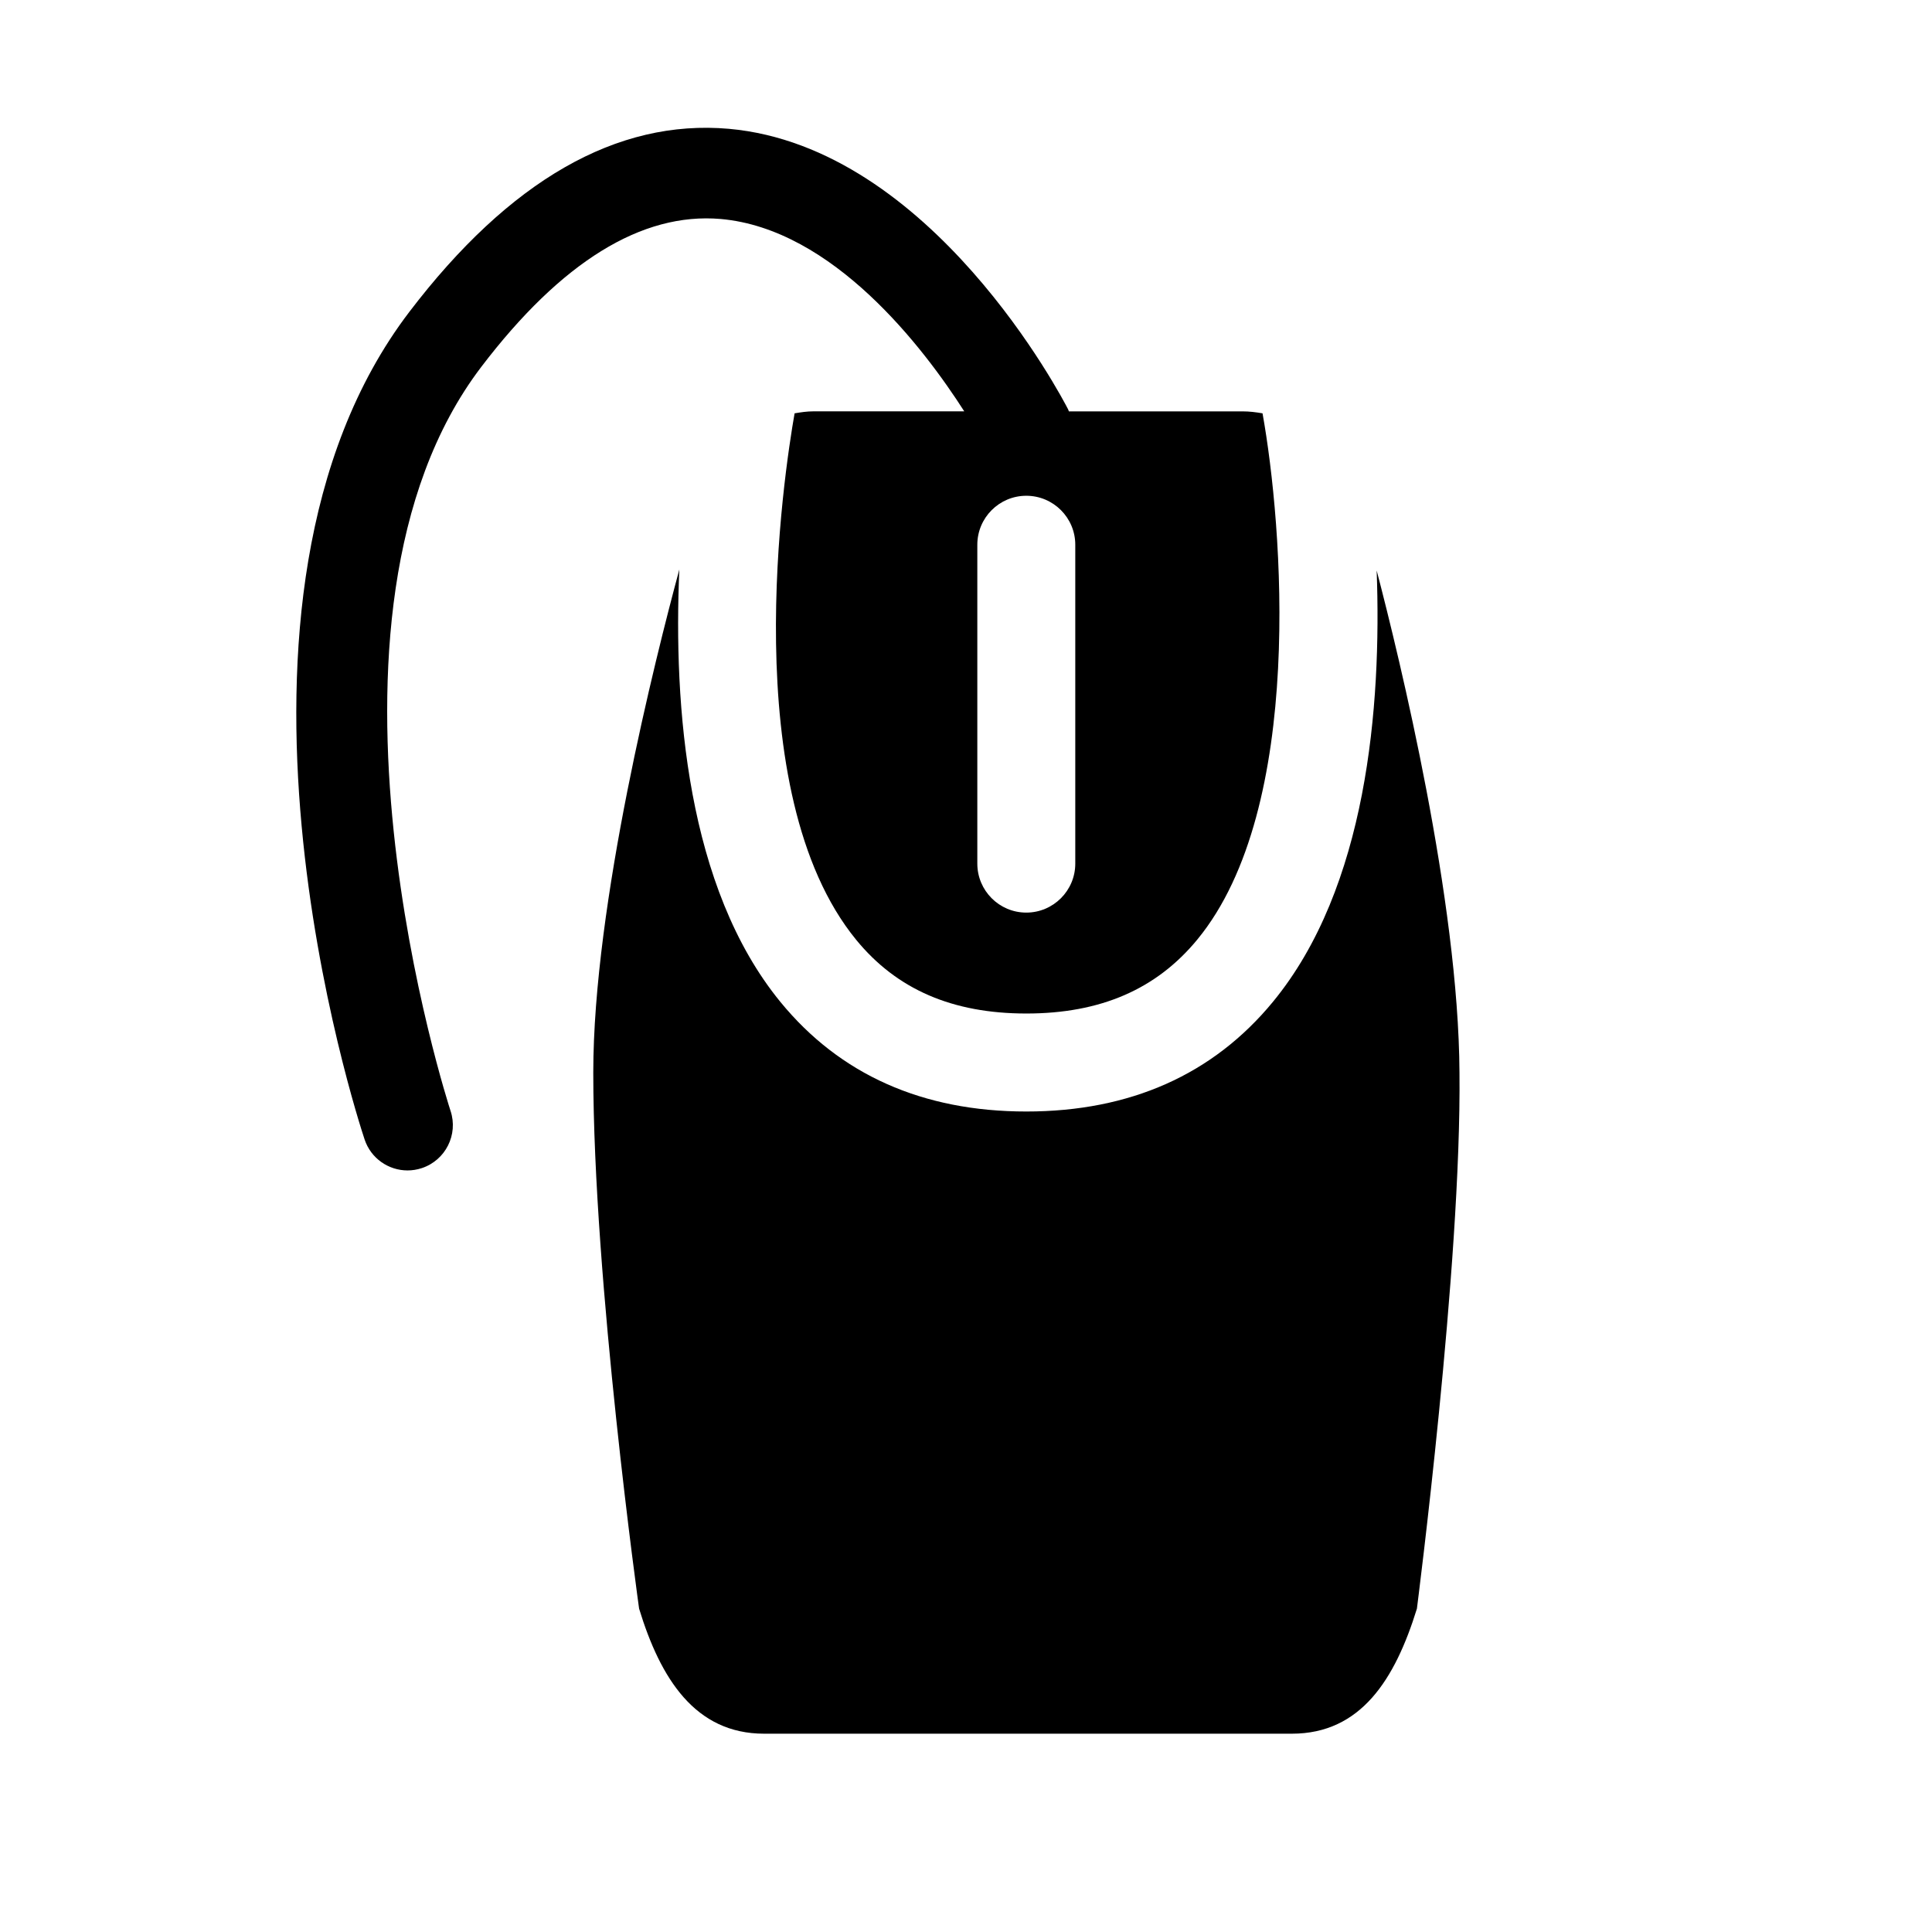
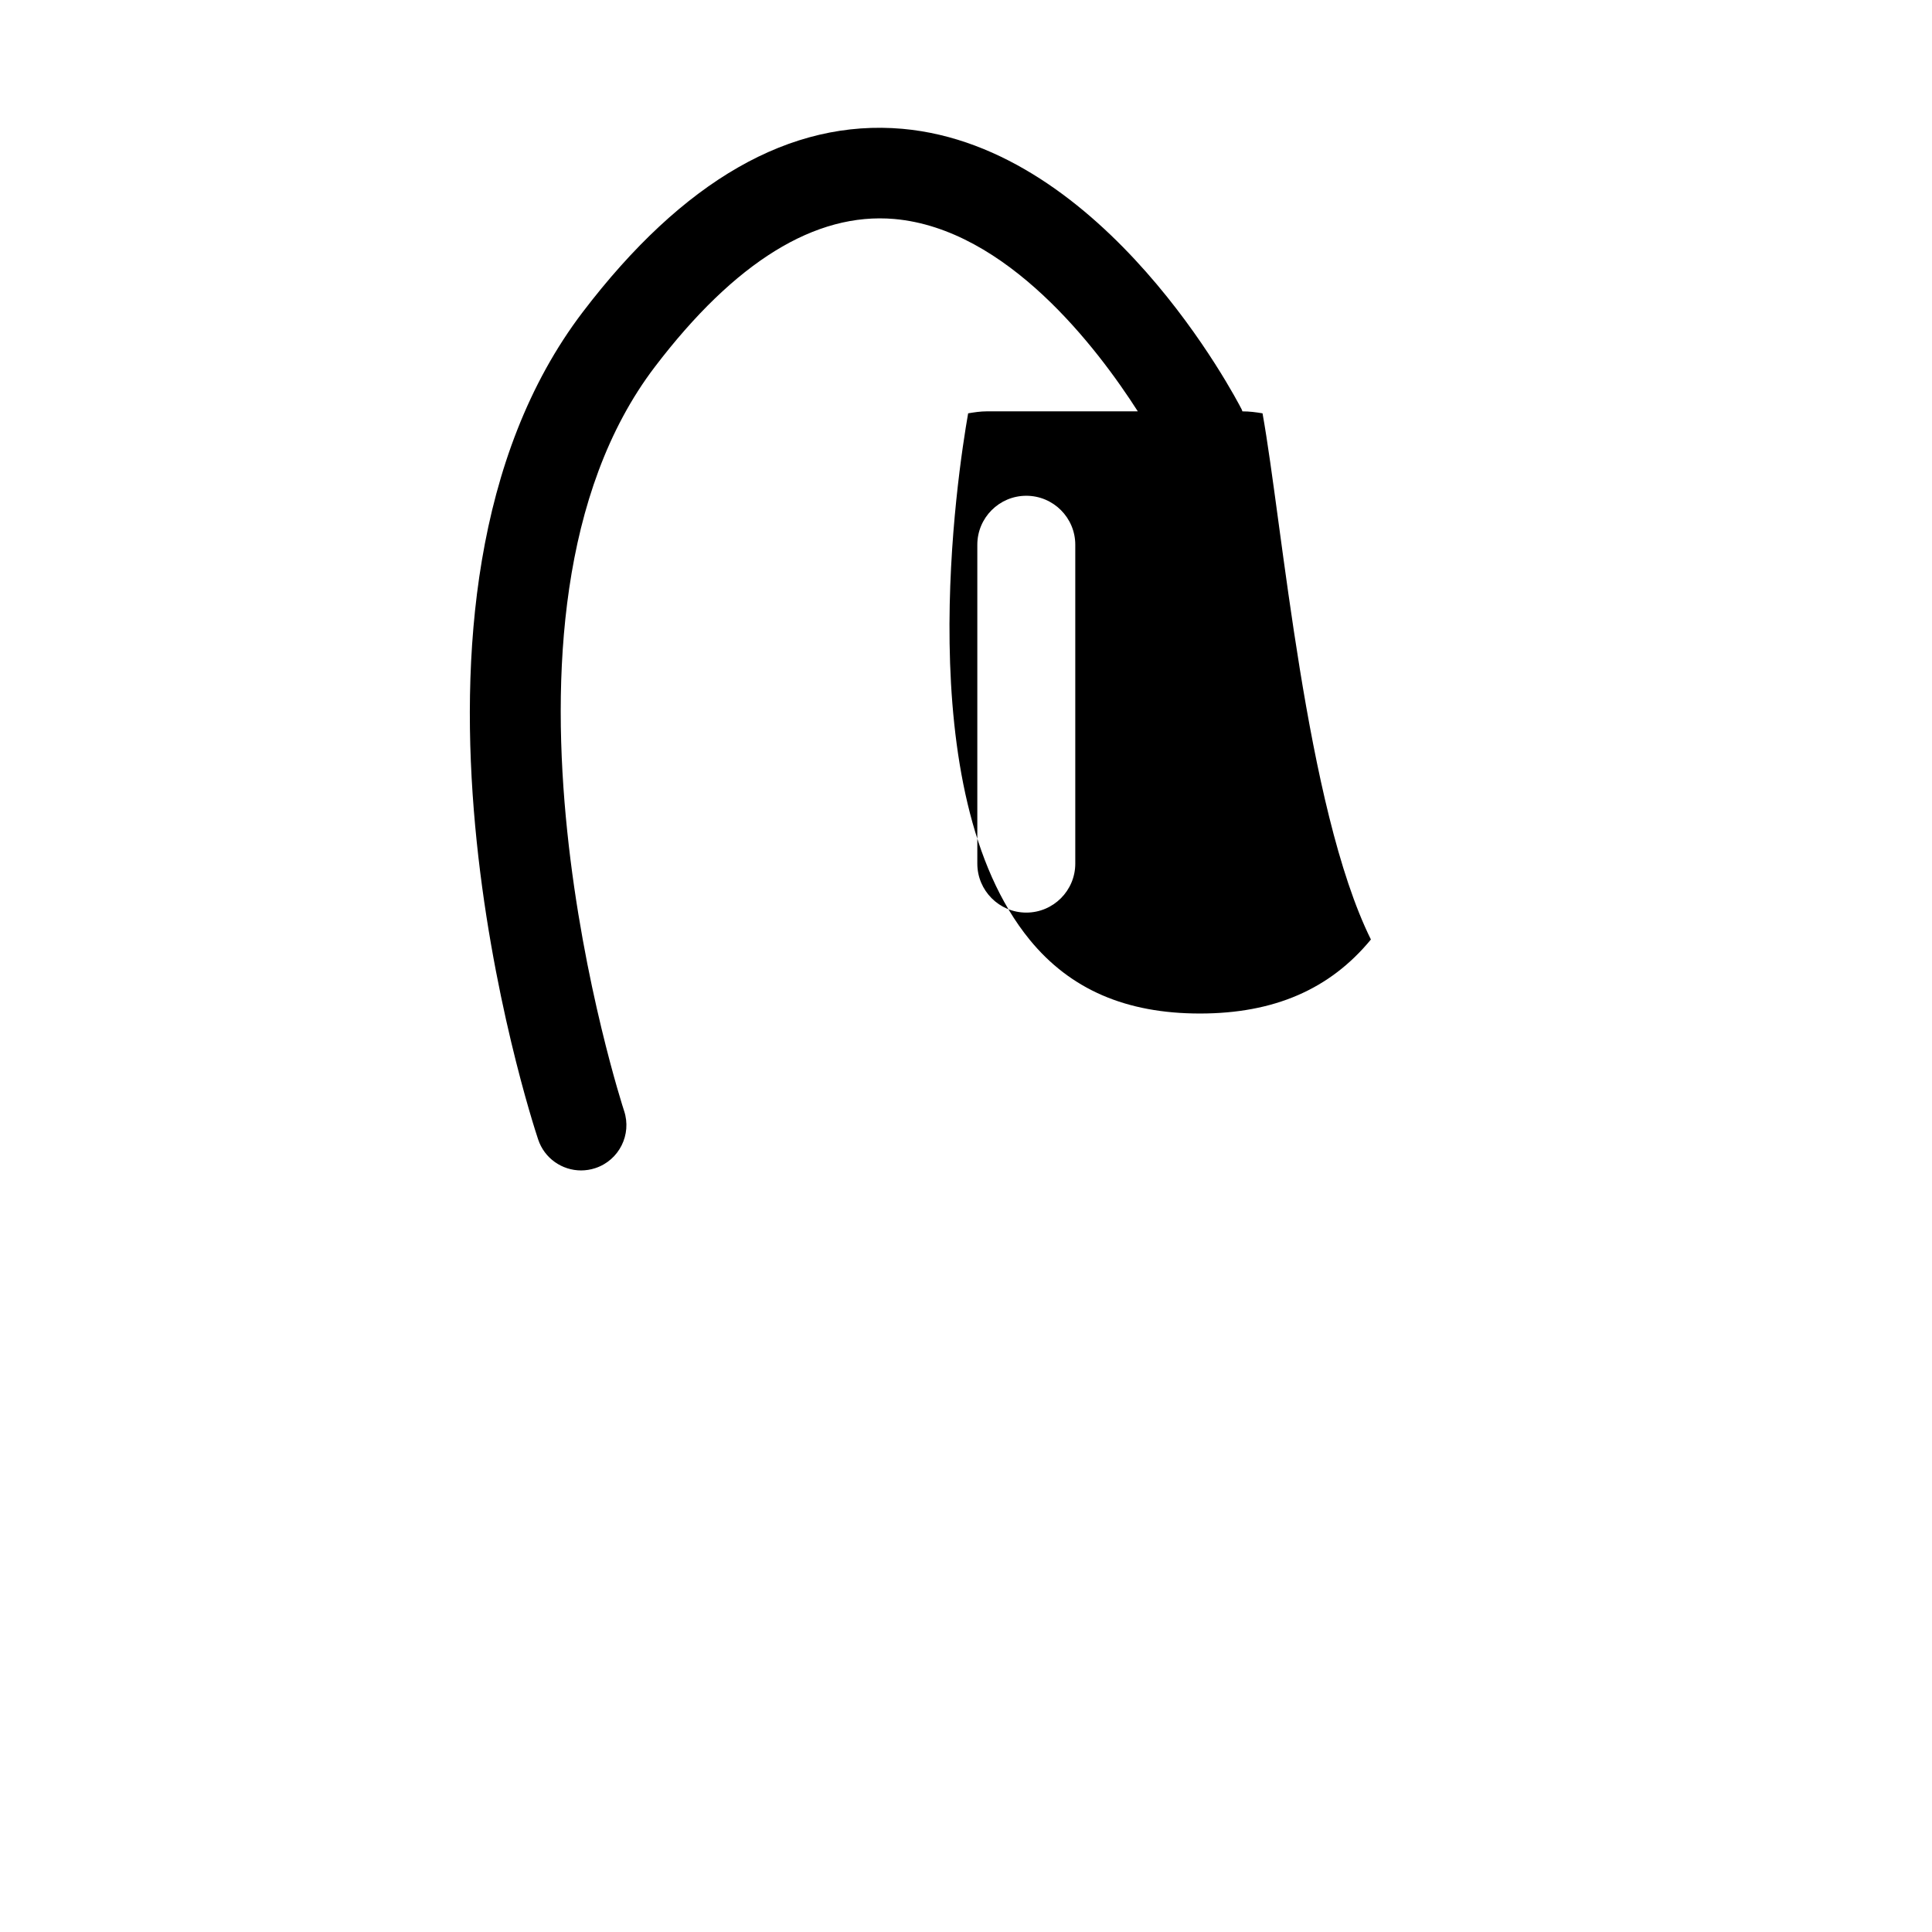
<svg xmlns="http://www.w3.org/2000/svg" version="1.1" id="Capa_1" x="0px" y="0px" width="64px" height="64px" viewBox="0 0 64 64" enable-background="new 0 0 64 64" xml:space="preserve">
-   <path d="M48.347,35.529c-0.03-5.715-1.979-13.709-2.743-16.631c0.166,4.525-0.326,10.509-3.435,14.287  c-1.984,2.412-4.733,3.635-8.171,3.635c-3.437,0-6.179-1.223-8.149-3.633c-3.096-3.787-3.544-9.792-3.345-14.323  c-0.79,2.924-2.851,11.084-2.851,16.665c0,6.904,1.518,17.76,1.518,17.76c0.707,2.316,1.856,4.142,4.142,4.142h17.482  c2.287,0,3.418-1.802,4.142-4.142C46.935,53.289,48.417,41.88,48.347,35.529z" />
-   <path d="M41.823,13.692c-0.212-0.036-0.429-0.065-0.666-0.065h-5.749c-0.01-0.022-0.015-0.044-0.025-0.066  c-0.182-0.354-4.517-8.692-11.237-9.294c-3.712-0.327-7.269,1.71-10.589,6.068c-7.293,9.574-1.721,26.687-1.479,27.411  c0.209,0.629,0.794,1.026,1.422,1.026c0.157,0,0.316-0.025,0.474-0.077c0.786-0.261,1.212-1.11,0.951-1.896  c-0.054-0.163-5.311-16.336,1.02-24.648c2.65-3.479,5.314-5.122,7.928-4.897c3.727,0.329,6.724,4.271,8.069,6.372h-4.992  c-0.223,0-0.426,0.032-0.628,0.066c-0.349,1.982-1.97,12.542,2.042,17.443c1.344,1.641,3.187,2.439,5.635,2.439  c2.455,0,4.308-0.802,5.665-2.452C43.253,26.76,42.484,17.365,41.823,13.692z M35.62,28.608c0,0.896-0.728,1.623-1.623,1.623  s-1.622-0.726-1.622-1.623V18.046c0-0.896,0.727-1.623,1.622-1.623s1.623,0.726,1.623,1.623V28.608z" />
+   <path d="M41.823,13.692c-0.212-0.036-0.429-0.065-0.666-0.065c-0.01-0.022-0.015-0.044-0.025-0.066  c-0.182-0.354-4.517-8.692-11.237-9.294c-3.712-0.327-7.269,1.71-10.589,6.068c-7.293,9.574-1.721,26.687-1.479,27.411  c0.209,0.629,0.794,1.026,1.422,1.026c0.157,0,0.316-0.025,0.474-0.077c0.786-0.261,1.212-1.11,0.951-1.896  c-0.054-0.163-5.311-16.336,1.02-24.648c2.65-3.479,5.314-5.122,7.928-4.897c3.727,0.329,6.724,4.271,8.069,6.372h-4.992  c-0.223,0-0.426,0.032-0.628,0.066c-0.349,1.982-1.97,12.542,2.042,17.443c1.344,1.641,3.187,2.439,5.635,2.439  c2.455,0,4.308-0.802,5.665-2.452C43.253,26.76,42.484,17.365,41.823,13.692z M35.62,28.608c0,0.896-0.728,1.623-1.623,1.623  s-1.622-0.726-1.622-1.623V18.046c0-0.896,0.727-1.623,1.622-1.623s1.623,0.726,1.623,1.623V28.608z" />
  <g id="Favoritos_-_Gris">
</g>
  <g id="Juegos_-_Naranja">
</g>
  <g id="Comprobar_-_Naranja">
</g>
  <g id="Música-_Gris">
</g>
  <g id="Herramientas_-_Gris">
</g>
  <g id="Carro_de_la_compra_-_Naranja">
</g>
  <g id="Calendario_-_Gris">
</g>
  <g id="Música-_Gris_1_">
</g>
  <g id="Inicio_-_Gris">
</g>
  <g id="Flecha_5">
</g>
  <g id="RSS">
</g>
  <g id="Instalaciones_de_reciclado">
</g>
  <g id="Aeropuerto">
</g>
</svg>